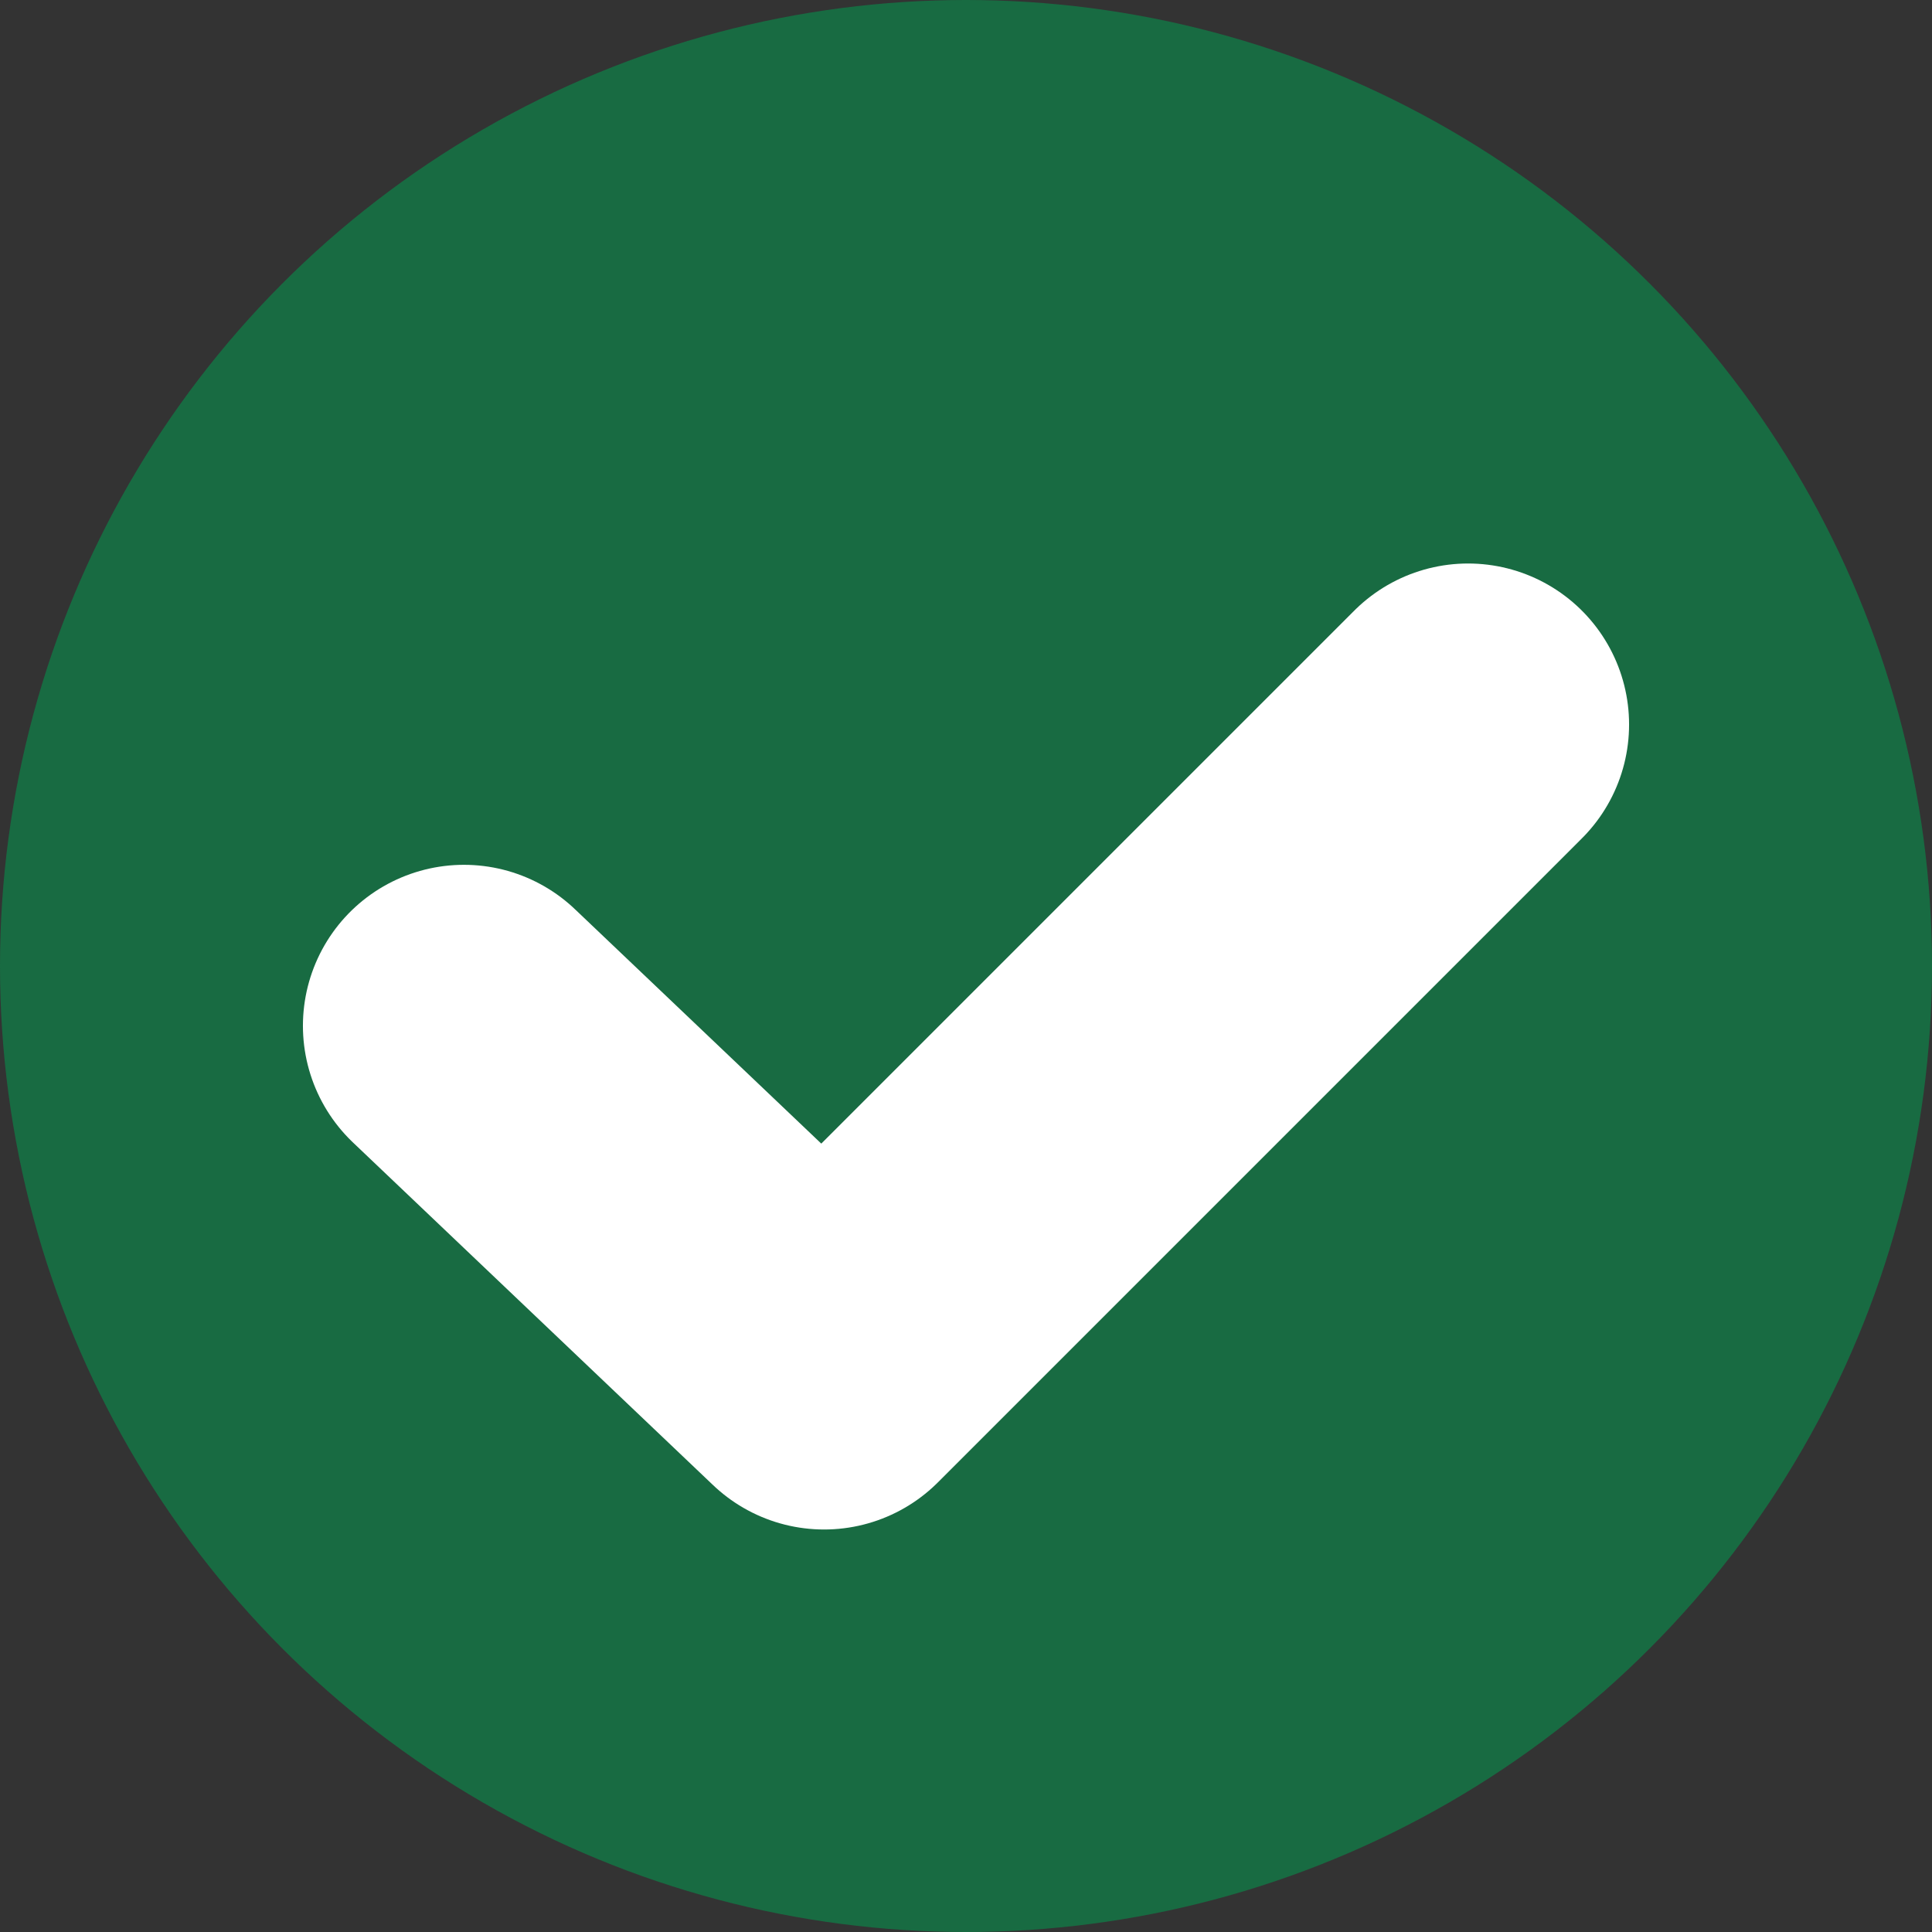
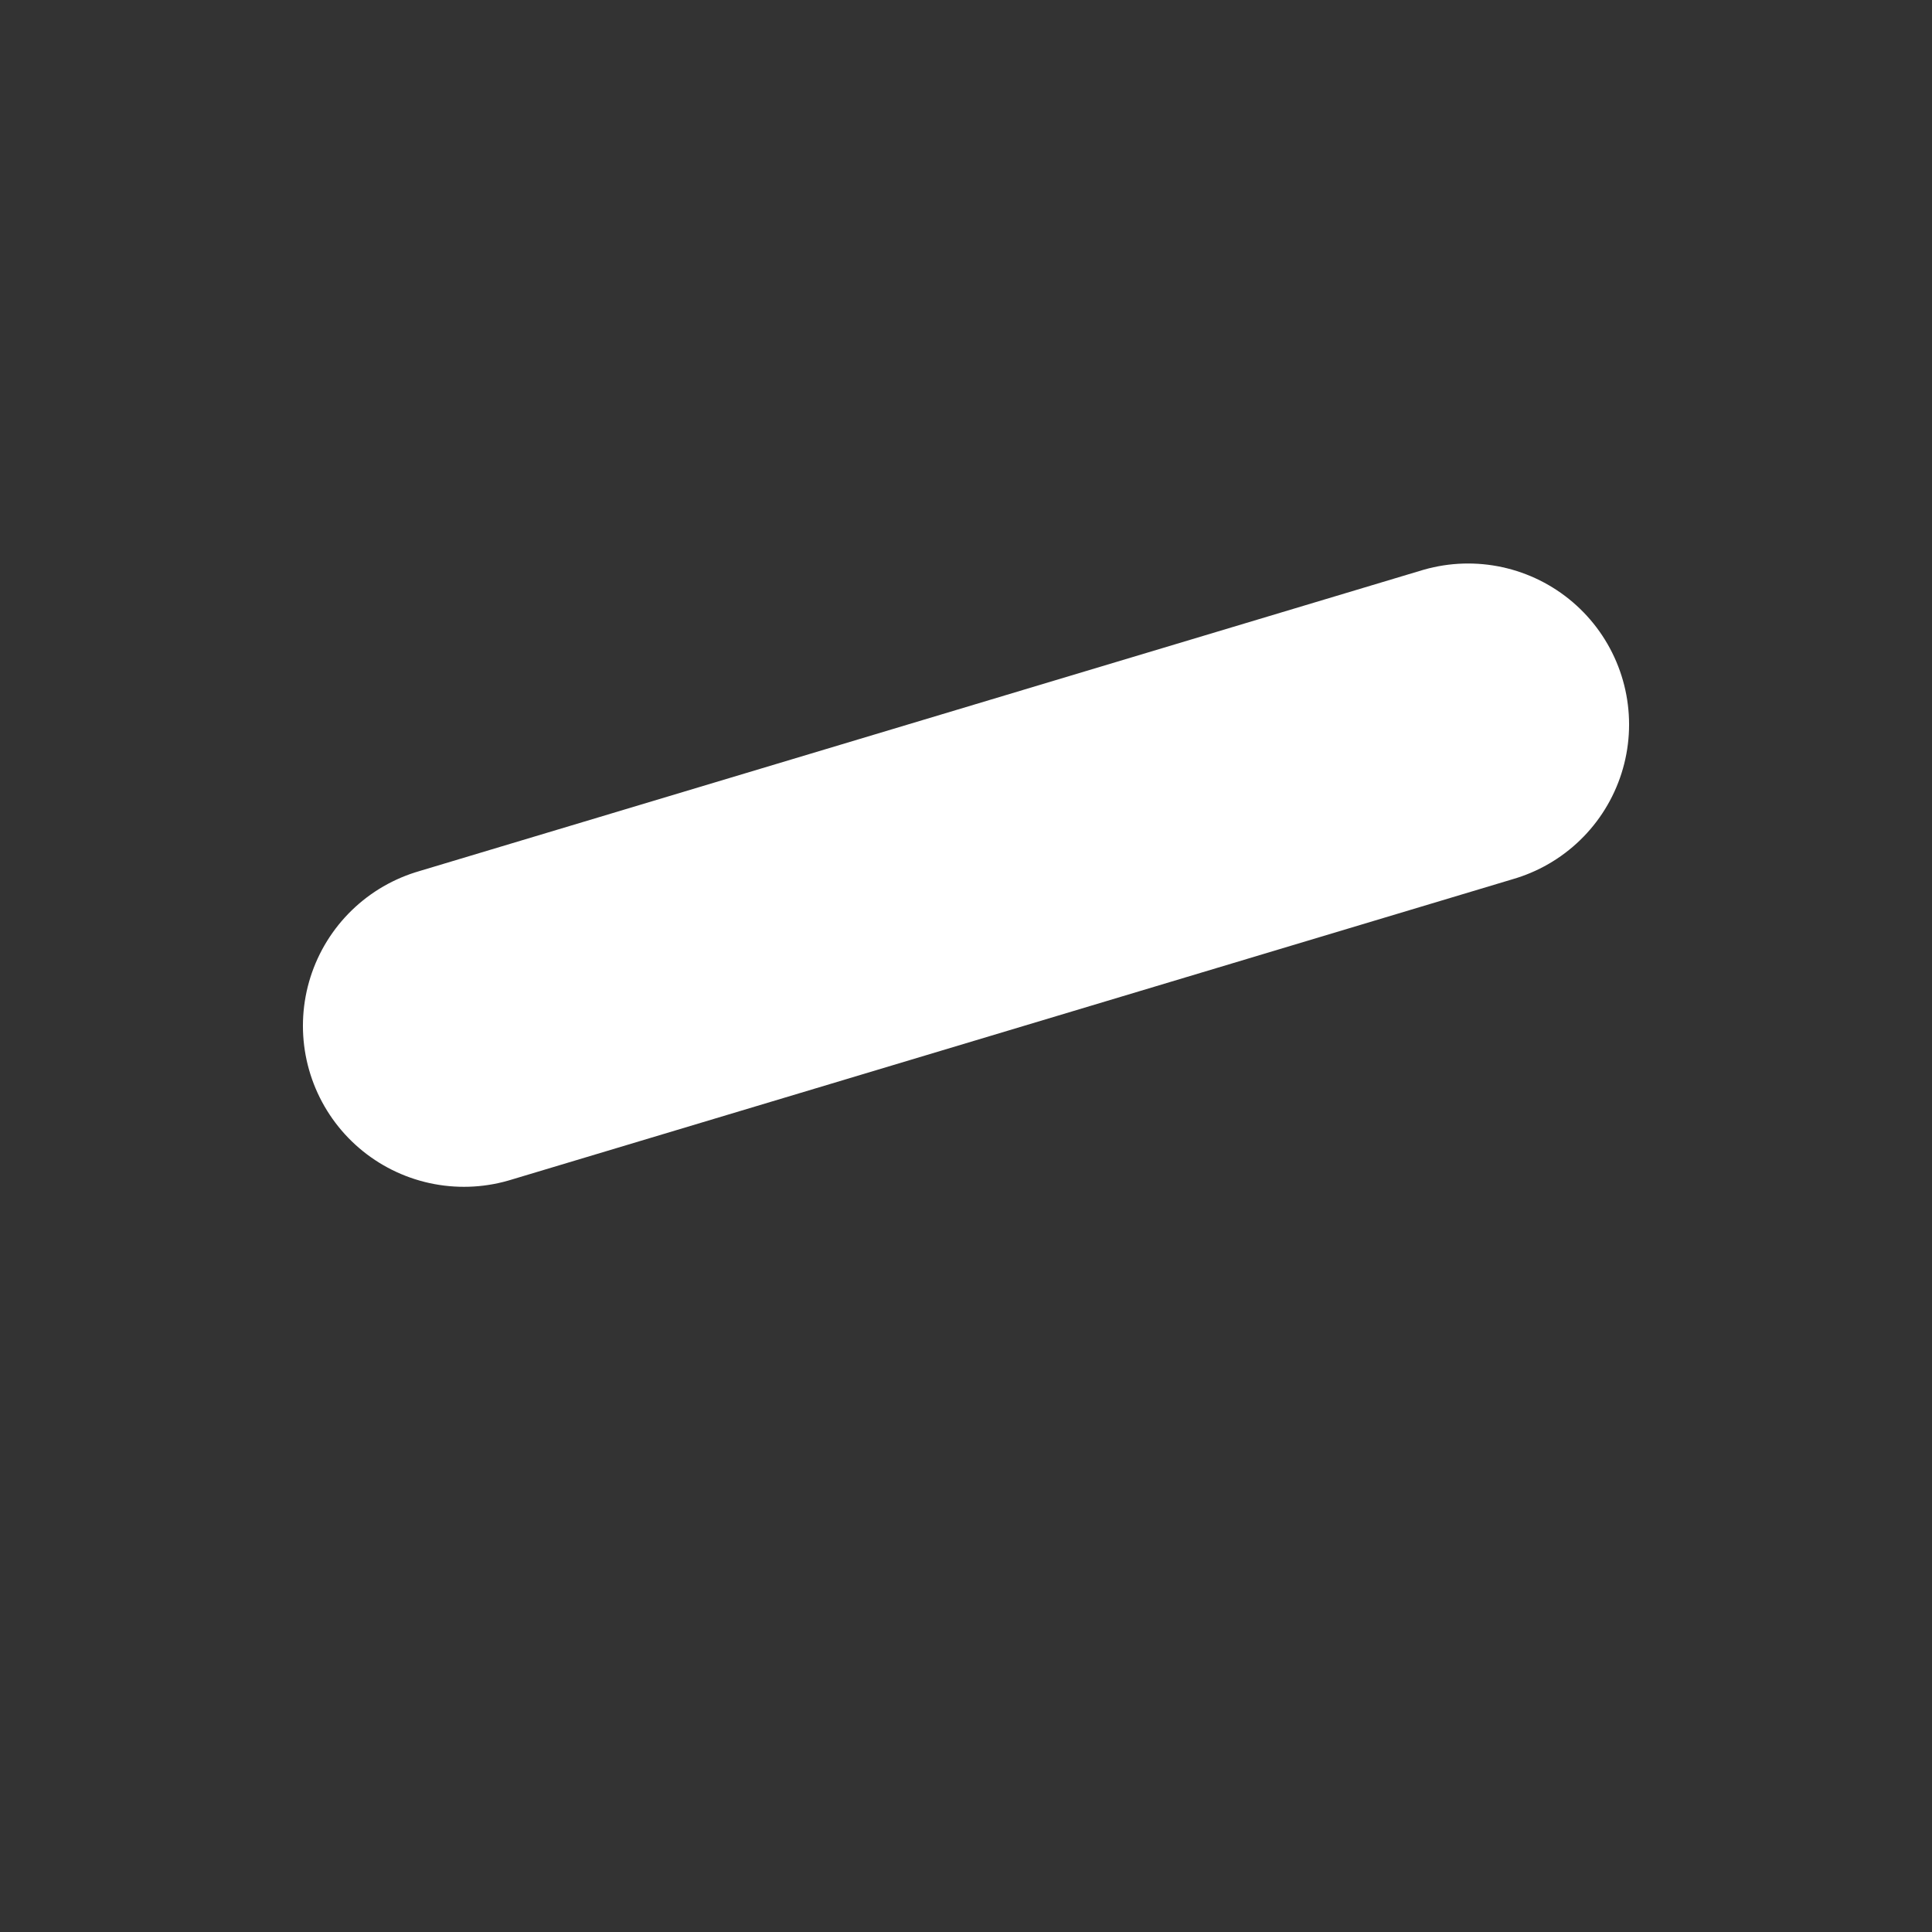
<svg xmlns="http://www.w3.org/2000/svg" width="24" height="24" viewBox="0 0 24 24" fill="none">
  <rect x="0" y="0" width="24" height="24" fill="#333333" stroke="none" />
-   <circle cx="12" cy="12" r="12" fill="#186B42" />
-   <path d="M5.763 12.743L10.237 17L18.237 9" stroke="white" stroke-width="4" stroke-linecap="round" stroke-linejoin="round" />
+   <path d="M5.763 12.743L18.237 9" stroke="white" stroke-width="4" stroke-linecap="round" stroke-linejoin="round" />
</svg>